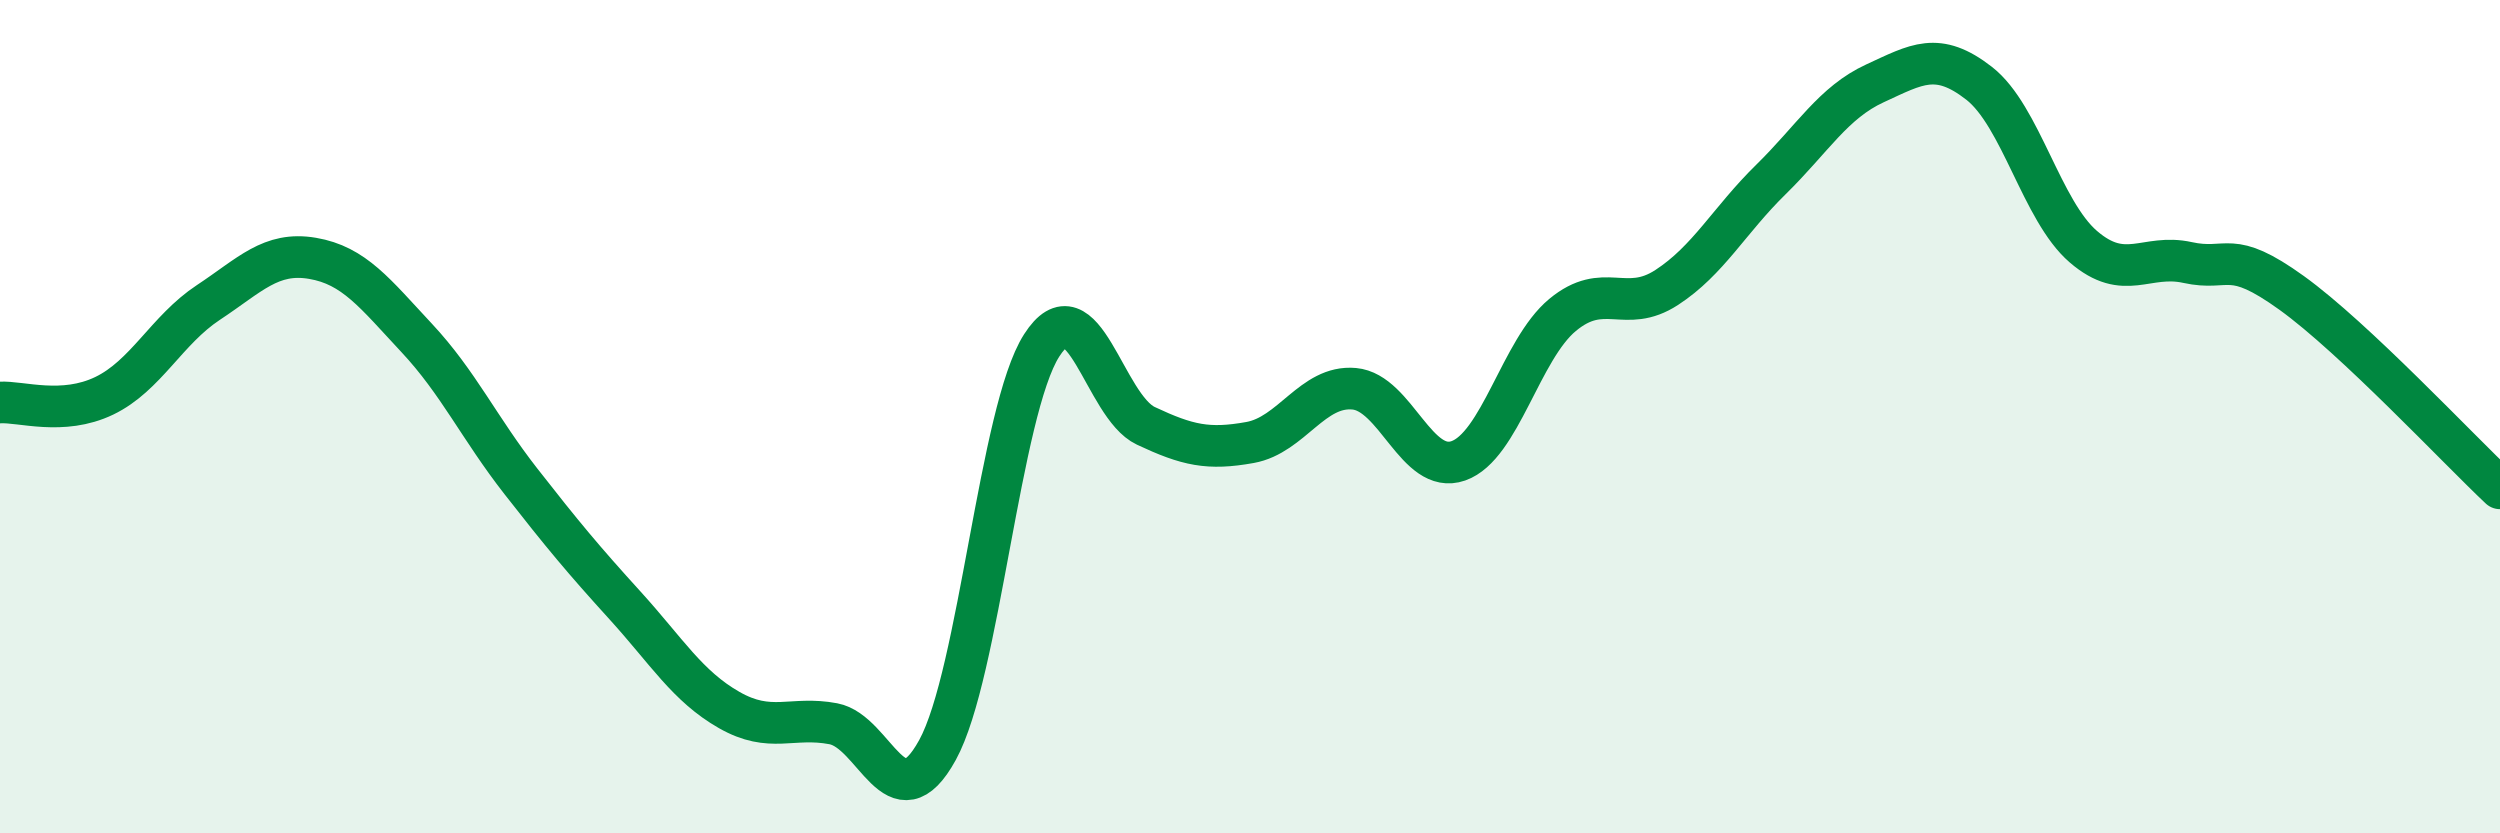
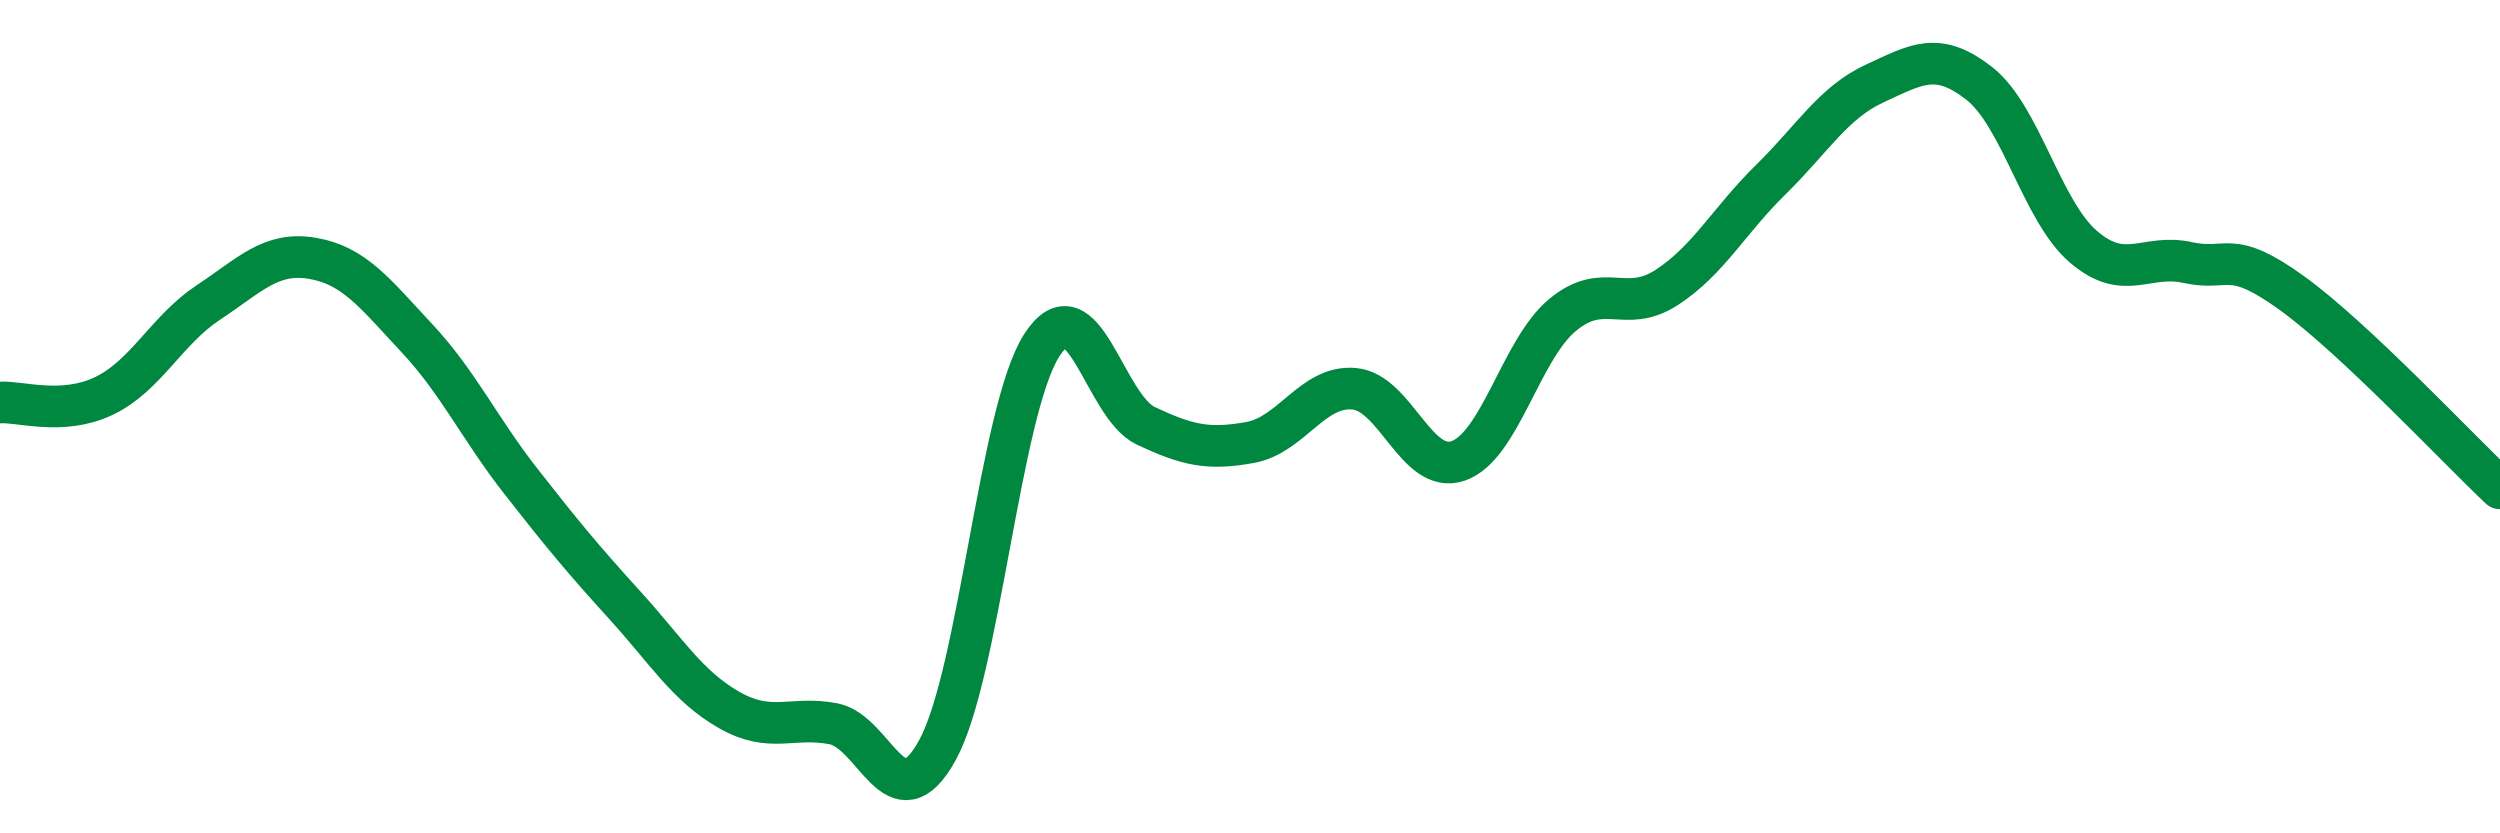
<svg xmlns="http://www.w3.org/2000/svg" width="60" height="20" viewBox="0 0 60 20">
-   <path d="M 0,9.66 C 0.5,9.63 1.5,9.98 2.5,9.5 C 3.5,9.02 4,7.92 5,7.26 C 6,6.6 6.5,6.03 7.5,6.2 C 8.5,6.37 9,7.04 10,8.11 C 11,9.18 11.5,10.27 12.5,11.55 C 13.5,12.83 14,13.43 15,14.53 C 16,15.63 16.5,16.47 17.5,17.04 C 18.5,17.61 19,17.18 20,17.37 C 21,17.56 21.5,19.82 22.5,18 C 23.5,16.18 24,9.85 25,8.29 C 26,6.73 26.5,9.75 27.5,10.22 C 28.5,10.69 29,10.8 30,10.62 C 31,10.44 31.5,9.24 32.5,9.33 C 33.5,9.42 34,11.41 35,11.06 C 36,10.71 36.5,8.39 37.5,7.56 C 38.5,6.73 39,7.55 40,6.9 C 41,6.25 41.5,5.29 42.5,4.31 C 43.5,3.33 44,2.46 45,2 C 46,1.54 46.5,1.22 47.5,2 C 48.5,2.78 49,5.06 50,5.92 C 51,6.78 51.5,6.08 52.5,6.3 C 53.5,6.52 53.5,5.95 55,7.03 C 56.5,8.11 59,10.78 60,11.72L60 20L0 20Z" fill="#008740" opacity="0.1" stroke-linecap="round" stroke-linejoin="round" />
  <path d="M 0,9.66 C 0.5,9.63 1.5,9.98 2.5,9.5 C 3.5,9.02 4,7.92 5,7.26 C 6,6.6 6.5,6.03 7.5,6.2 C 8.5,6.37 9,7.04 10,8.11 C 11,9.18 11.5,10.27 12.5,11.55 C 13.5,12.83 14,13.43 15,14.53 C 16,15.63 16.5,16.47 17.5,17.04 C 18.5,17.61 19,17.18 20,17.37 C 21,17.56 21.5,19.82 22.5,18 C 23.5,16.18 24,9.85 25,8.29 C 26,6.73 26.5,9.75 27.5,10.22 C 28.5,10.69 29,10.8 30,10.62 C 31,10.44 31.5,9.24 32.5,9.33 C 33.5,9.42 34,11.41 35,11.06 C 36,10.71 36.5,8.39 37.5,7.56 C 38.5,6.73 39,7.55 40,6.9 C 41,6.25 41.5,5.29 42.5,4.31 C 43.5,3.33 44,2.46 45,2 C 46,1.54 46.5,1.22 47.5,2 C 48.5,2.78 49,5.06 50,5.92 C 51,6.78 51.5,6.08 52.5,6.3 C 53.5,6.52 53.5,5.95 55,7.03 C 56.5,8.11 59,10.78 60,11.72" stroke="#008740" stroke-width="1" fill="none" stroke-linecap="round" stroke-linejoin="round" />
</svg>